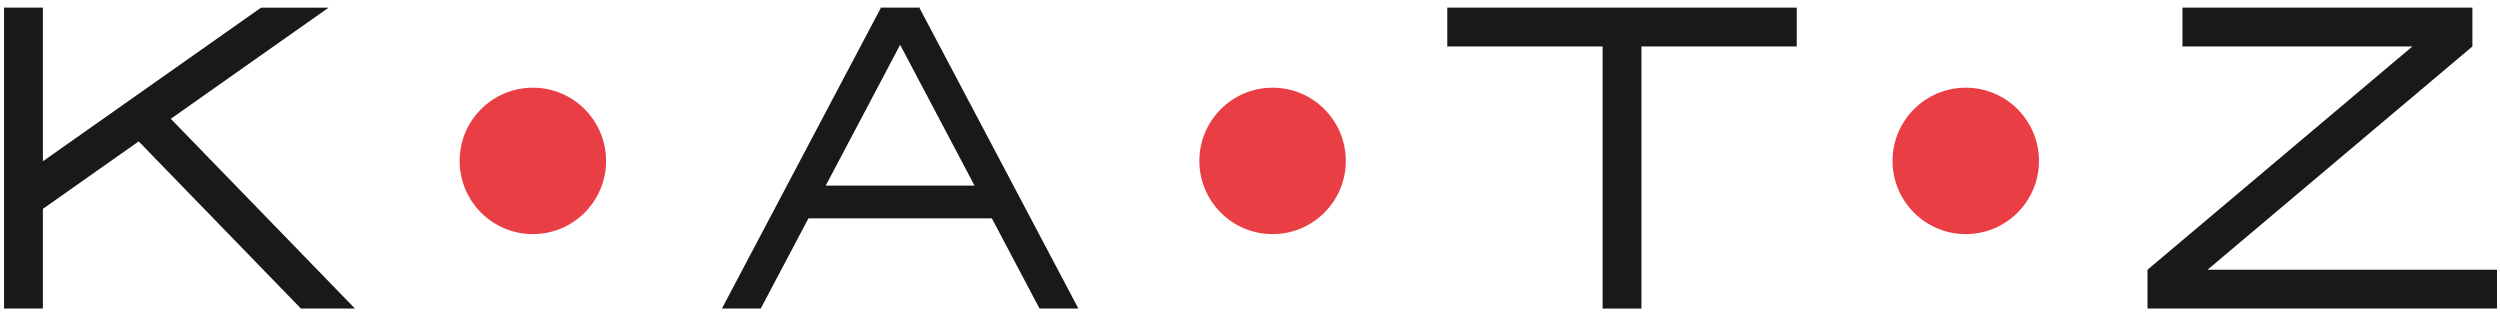
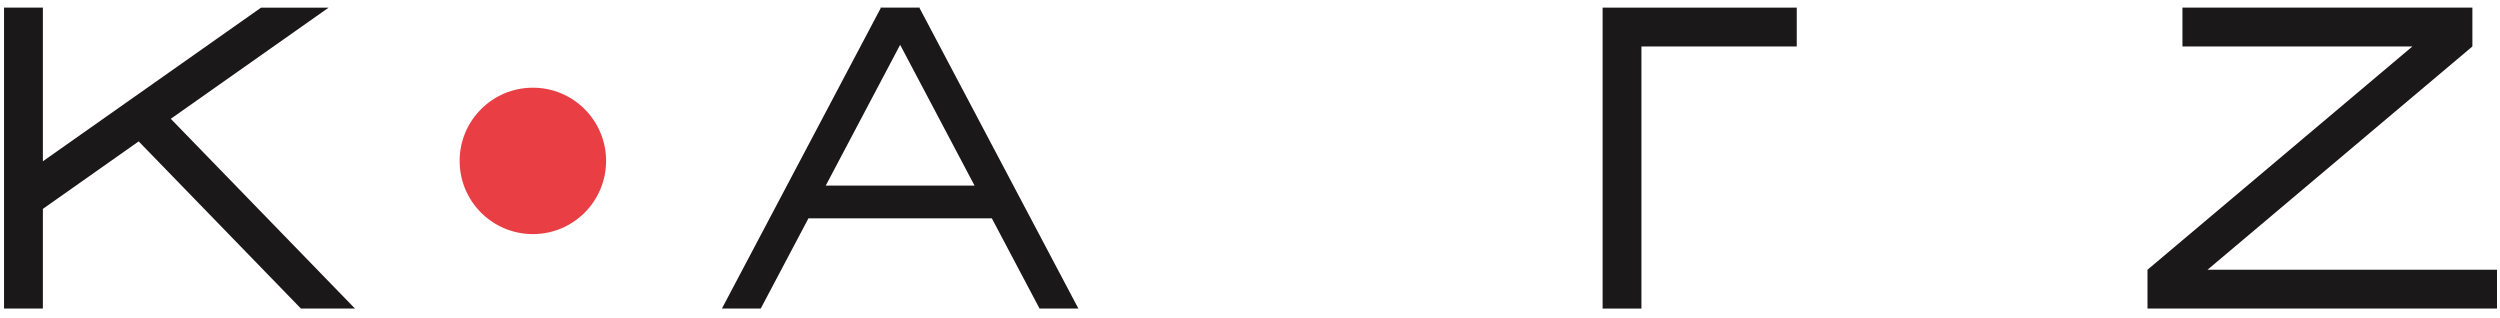
<svg xmlns="http://www.w3.org/2000/svg" fill="none" viewBox="0 0 157 20" height="20" width="157">
  <path fill="#1A1818" d="M0.254 0.479V19.378H2.693V13.117L8.709 8.879L18.898 19.377H22.292L10.725 7.46L20.634 0.482H16.391L2.693 10.128V0.479L0.254 0.479Z" clip-rule="evenodd" fill-rule="evenodd" />
  <path fill="#1A1818" d="M56.529 2.814L61.202 11.656H51.856L56.529 2.814ZM55.295 0.479L55.31 0.508L45.336 19.378H47.774L50.77 13.712H62.288L65.284 19.378H67.723L57.749 0.508L57.764 0.479H55.295Z" clip-rule="evenodd" fill-rule="evenodd" />
-   <path fill="#1A1818" d="M90.889 0.479V2.918H100.644V19.378H103.082V2.918H112.836V0.479L90.889 0.479Z" clip-rule="evenodd" fill-rule="evenodd" />
+   <path fill="#1A1818" d="M90.889 0.479H100.644V19.378H103.082V2.918H112.836V0.479L90.889 0.479Z" clip-rule="evenodd" fill-rule="evenodd" />
  <path fill="#1A1818" d="M137.058 0.479V2.918H151.497L134.863 16.939V19.378H156.811V16.939H138.633L155.266 2.918V0.479L137.058 0.479Z" clip-rule="evenodd" fill-rule="evenodd" />
  <mask height="20" width="157" y="0" x="0" maskUnits="userSpaceOnUse" style="mask-type:luminance" id="mask0_2028_882">
    <path fill="white" d="M0.254 0.479H156.811V19.378H0.254V0.479Z" clip-rule="evenodd" fill-rule="evenodd" />
  </mask>
  <g mask="url(#mask0_2028_882)">
    <path fill="#EA3E45" d="M33.464 5.507C30.924 5.507 28.865 7.566 28.865 10.105C28.865 12.645 30.924 14.702 33.464 14.702C36.003 14.702 38.062 12.645 38.062 10.105C38.062 7.566 36.003 5.507 33.464 5.507Z" clip-rule="evenodd" fill-rule="evenodd" />
-     <path fill="#EA3E45" d="M79.918 5.507C77.379 5.507 75.32 7.566 75.32 10.105C75.32 12.645 77.379 14.702 79.918 14.702C82.458 14.702 84.517 12.645 84.517 10.105C84.517 7.566 82.458 5.507 79.918 5.507Z" clip-rule="evenodd" fill-rule="evenodd" />
-     <path fill="#EA3E45" d="M123.45 5.507C120.91 5.507 118.852 7.566 118.852 10.105C118.852 12.645 120.91 14.702 123.45 14.702C125.989 14.702 128.048 12.645 128.048 10.105C128.048 7.566 125.989 5.507 123.45 5.507Z" clip-rule="evenodd" fill-rule="evenodd" />
  </g>
</svg>